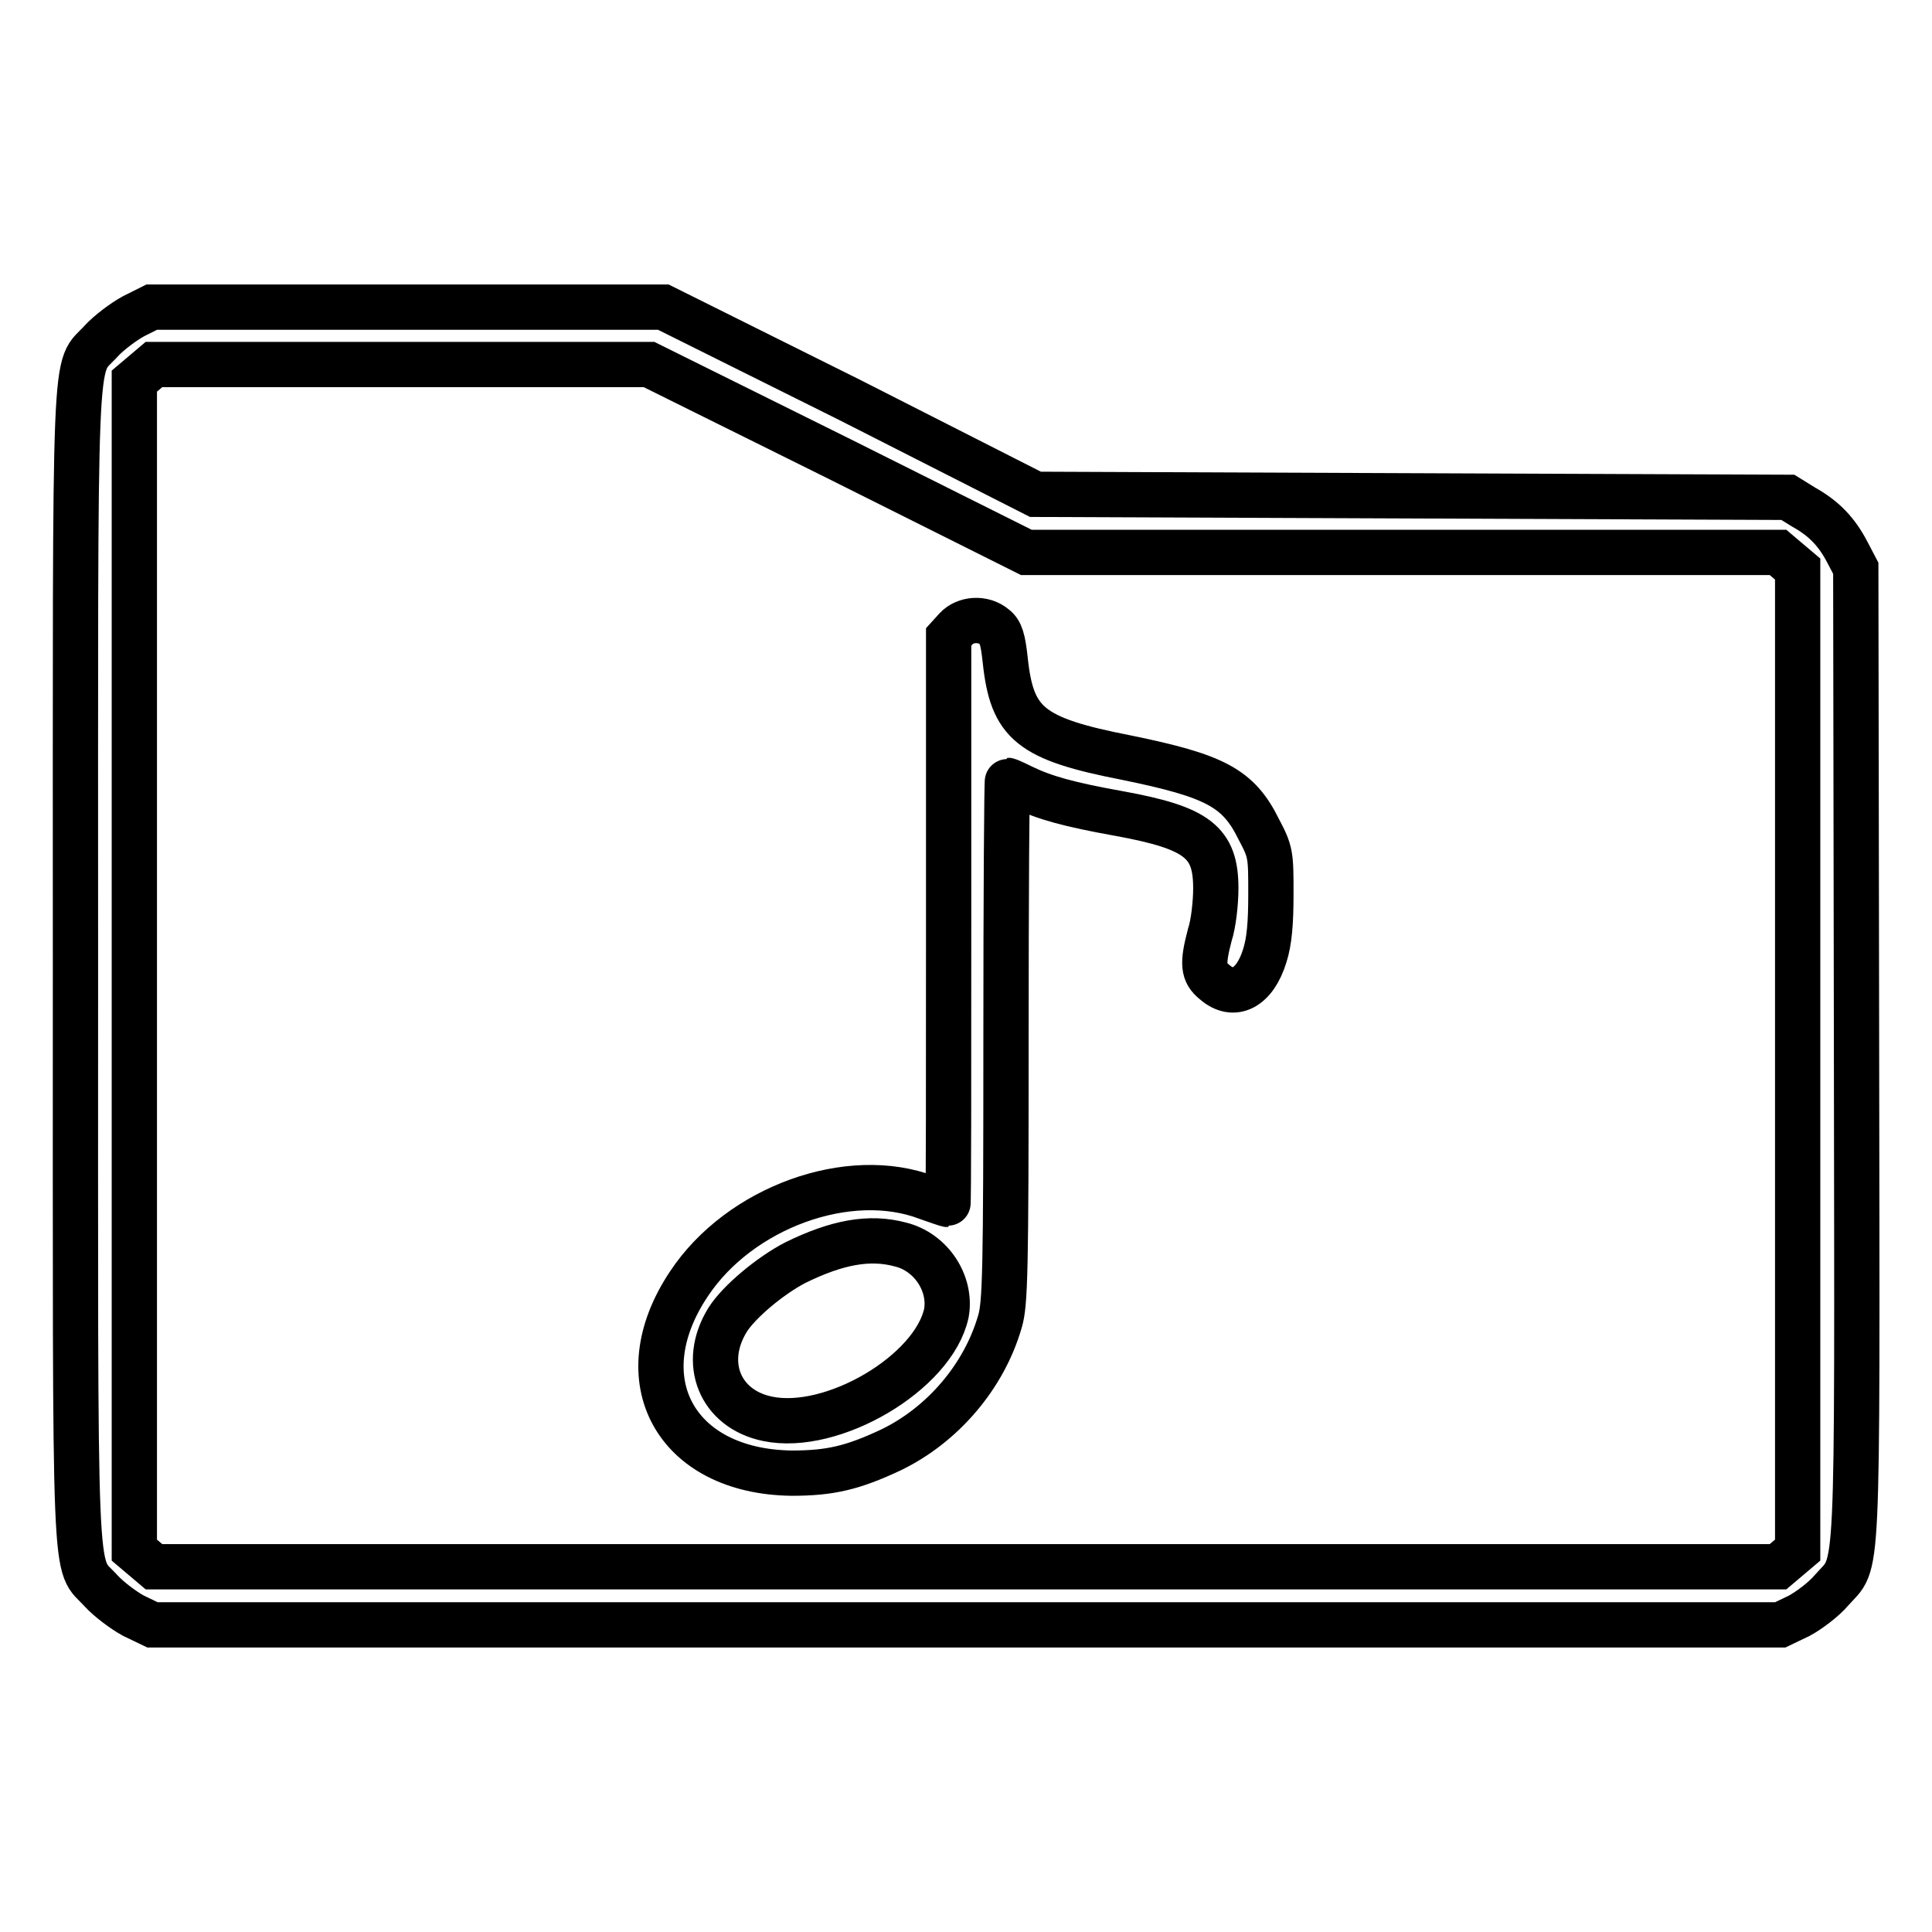
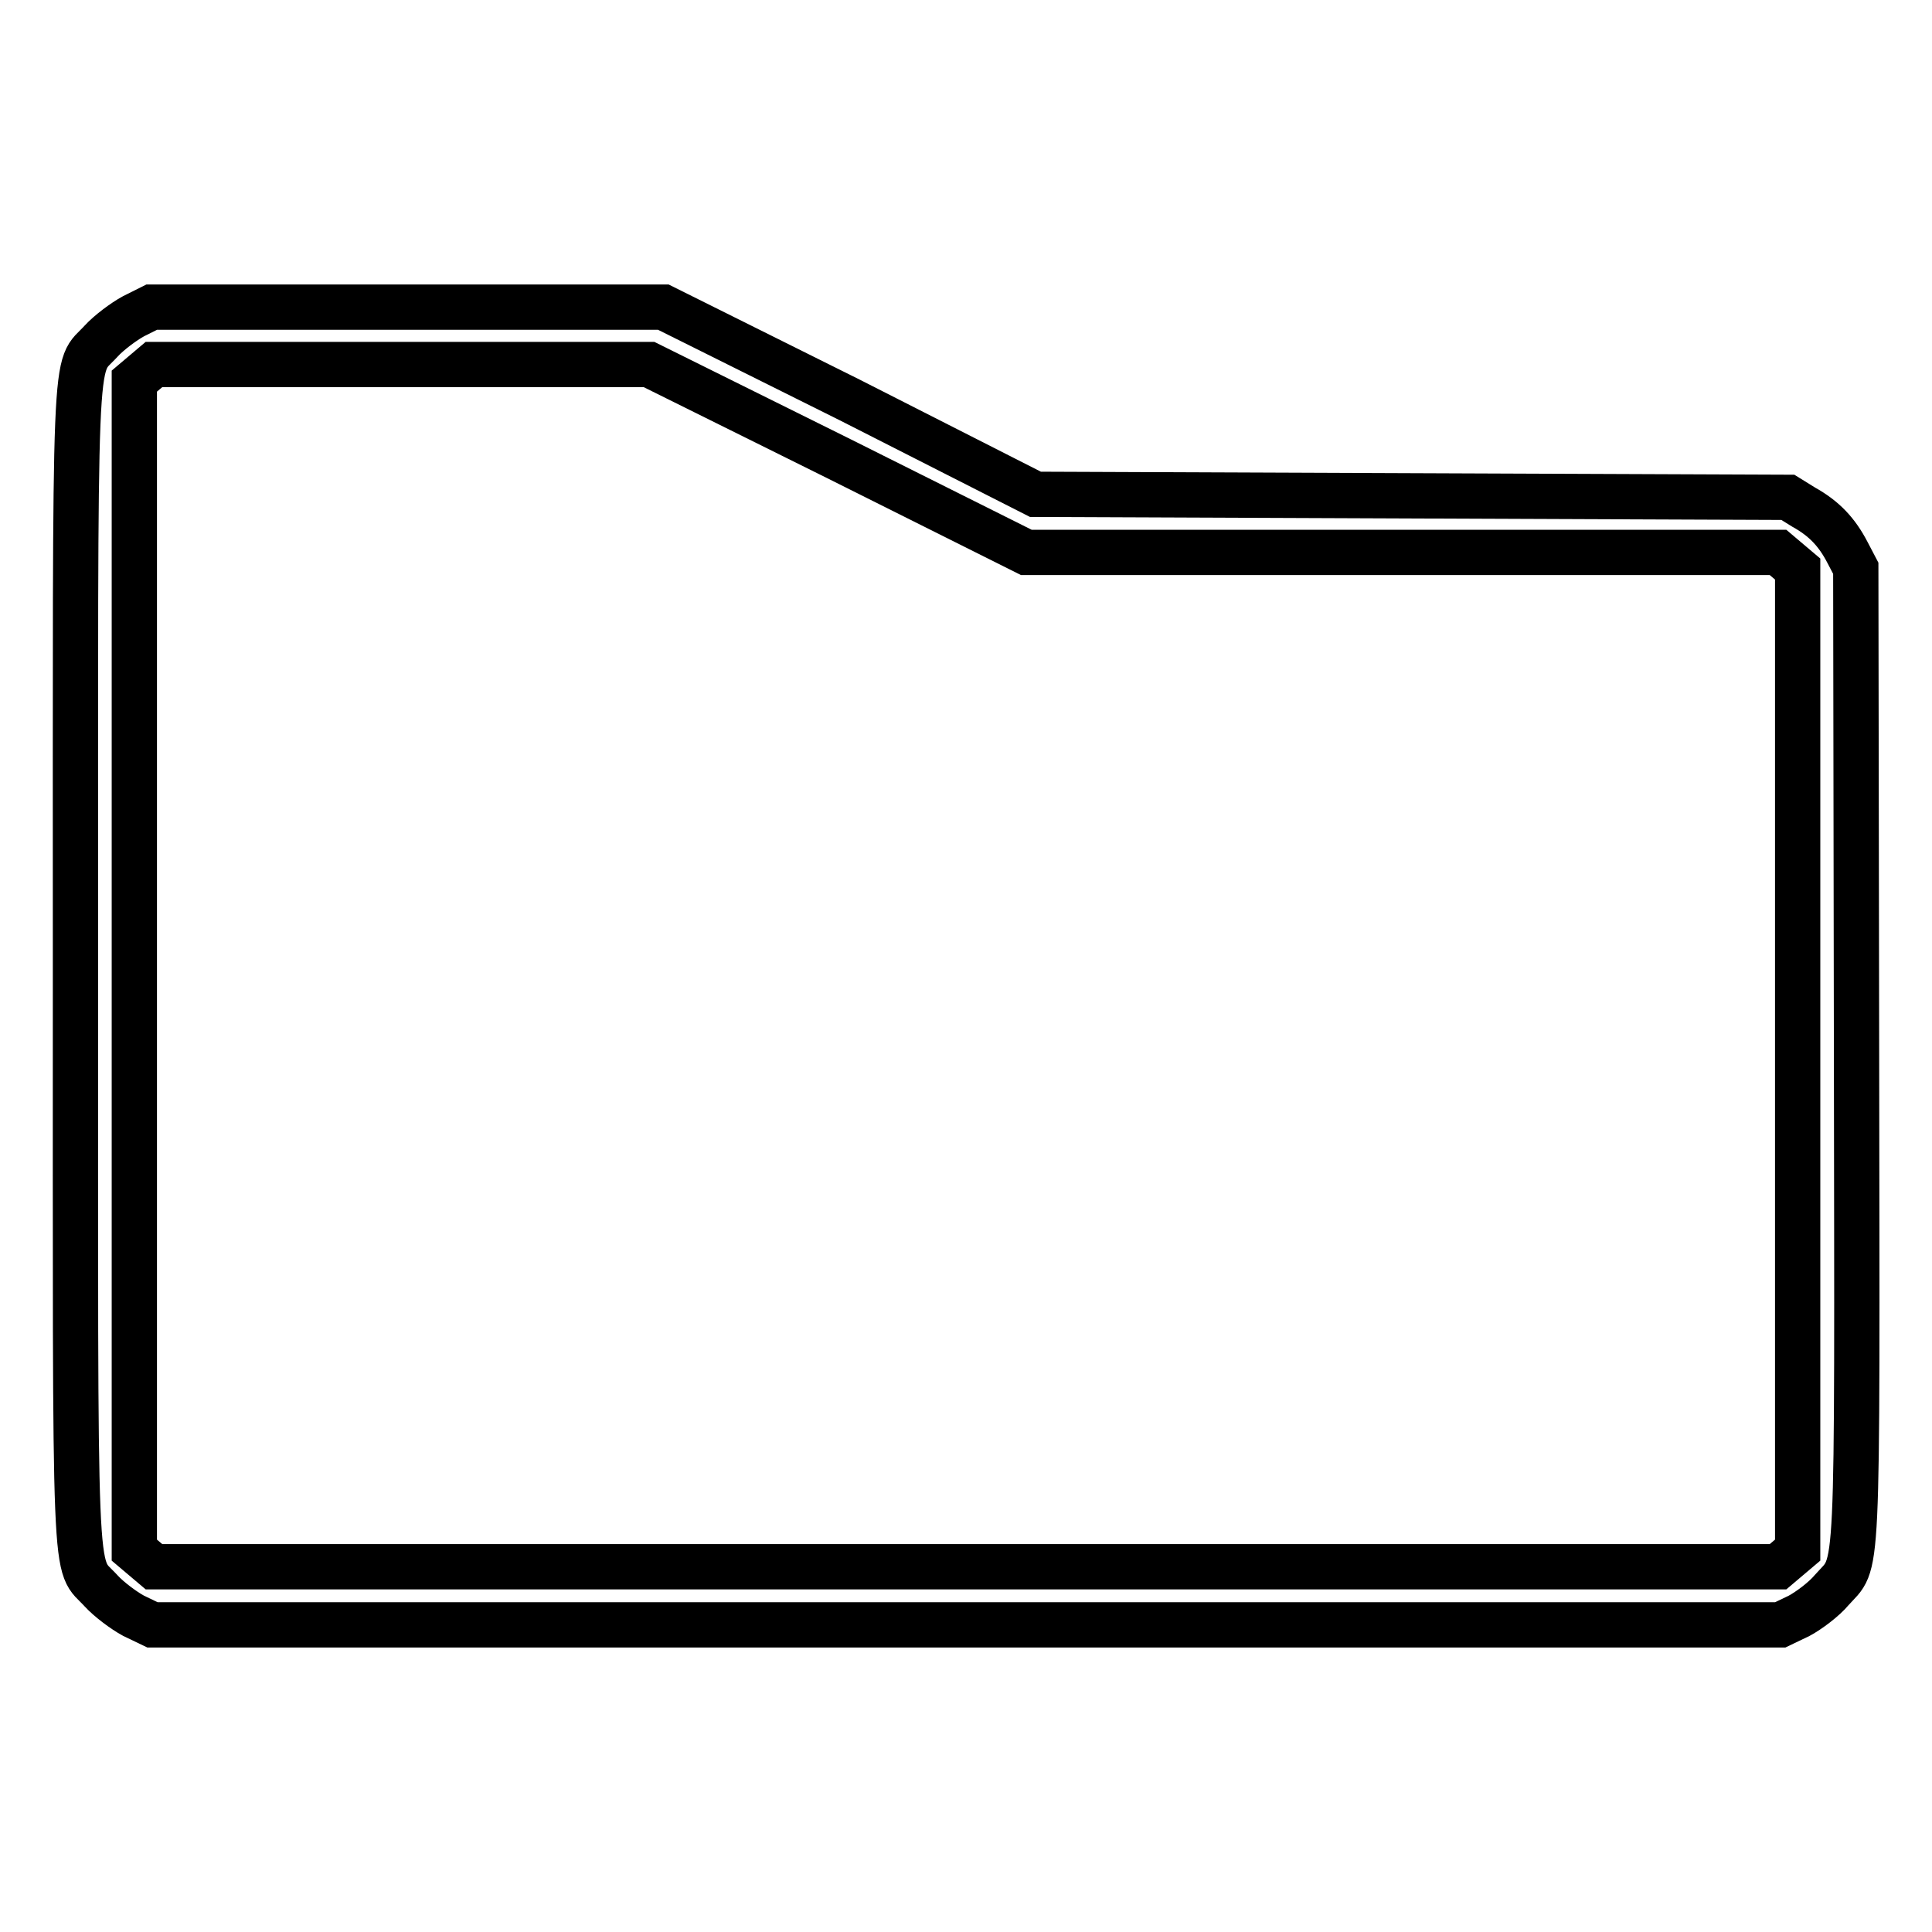
<svg xmlns="http://www.w3.org/2000/svg" version="1.1" x="0px" y="0px" viewBox="0 0 256 256" enable-background="new 0 0 256 256" xml:space="preserve">
  <g>
    <g>
      <g>
        <path stroke-width="6" fill-opacity="0" stroke="#000000" d="M17.7,41.9c-1.3,0.7-3.3,2.2-4.3,3.3C9.7,49.3,10,42.8,10,128c0,85.2-0.3,78.7,3.4,82.8c1,1.1,3,2.6,4.3,3.3l2.5,1.2H128h107.9l2.5-1.2c1.3-0.7,3.3-2.2,4.3-3.4c3.6-4.1,3.4,1,3.3-71l-0.1-64.4l-1.1-2.1c-1.4-2.7-3.1-4.5-5.8-6l-2.1-1.3L187,65.7l-49.8-0.2L112.6,53L87.9,40.7H54H20.1L17.7,41.9z M111,60.7l25,12.5h49.8h49.8l1.3,1.1l1.3,1.1v65v65l-1.3,1.1l-1.3,1.1H128H20.4l-1.3-1.1l-1.3-1.1V128V50.5l1.3-1.1l1.3-1.1h32.8H86L111,60.7z" />
-         <path stroke-width="6" fill-opacity="0" stroke="#000000" d="M126.7,83.3l-1,1.1V122c0,20.7,0,37.6-0.1,37.6c-0.1,0-1.3-0.4-2.7-0.9c-10.4-4-24.9,1.3-31.6,11.4c-8.5,12.7-1.8,24.9,13.6,25.1c5.1,0,8.1-0.7,13.2-3.1c6.8-3.3,12.3-9.7,14.4-17c0.7-2.3,0.8-6.8,0.8-37.2c0-19,0.1-34.5,0.2-34.5s1,0.4,2,0.9c2.9,1.4,6.1,2.3,12.8,3.5c10.4,1.9,12.8,3.8,12.8,9.9c0,1.9-0.3,4.7-0.8,6.2c-1,3.8-0.9,5,0.6,6.2c2.6,2.3,5.4,0.8,6.7-3.5c0.6-1.9,0.8-4.3,0.8-8.1c0-5.2,0-5.6-1.6-8.6c-2.7-5.5-5.8-7.1-17.5-9.5c-12.8-2.5-15.2-4.5-16.1-12.9c-0.3-2.8-0.6-3.8-1.4-4.4C130.3,81.8,127.9,82,126.7,83.3z M119.3,164.9c4.1,1,6.8,5.2,6.1,9.1c-1.7,7.9-15.1,15.8-23.7,14c-6.3-1.3-8.8-7.4-5.3-13.1c1.5-2.4,5.7-5.9,9-7.6C110.9,164.6,115.2,163.8,119.3,164.9z" />
      </g>
    </g>
  </g>
</svg>